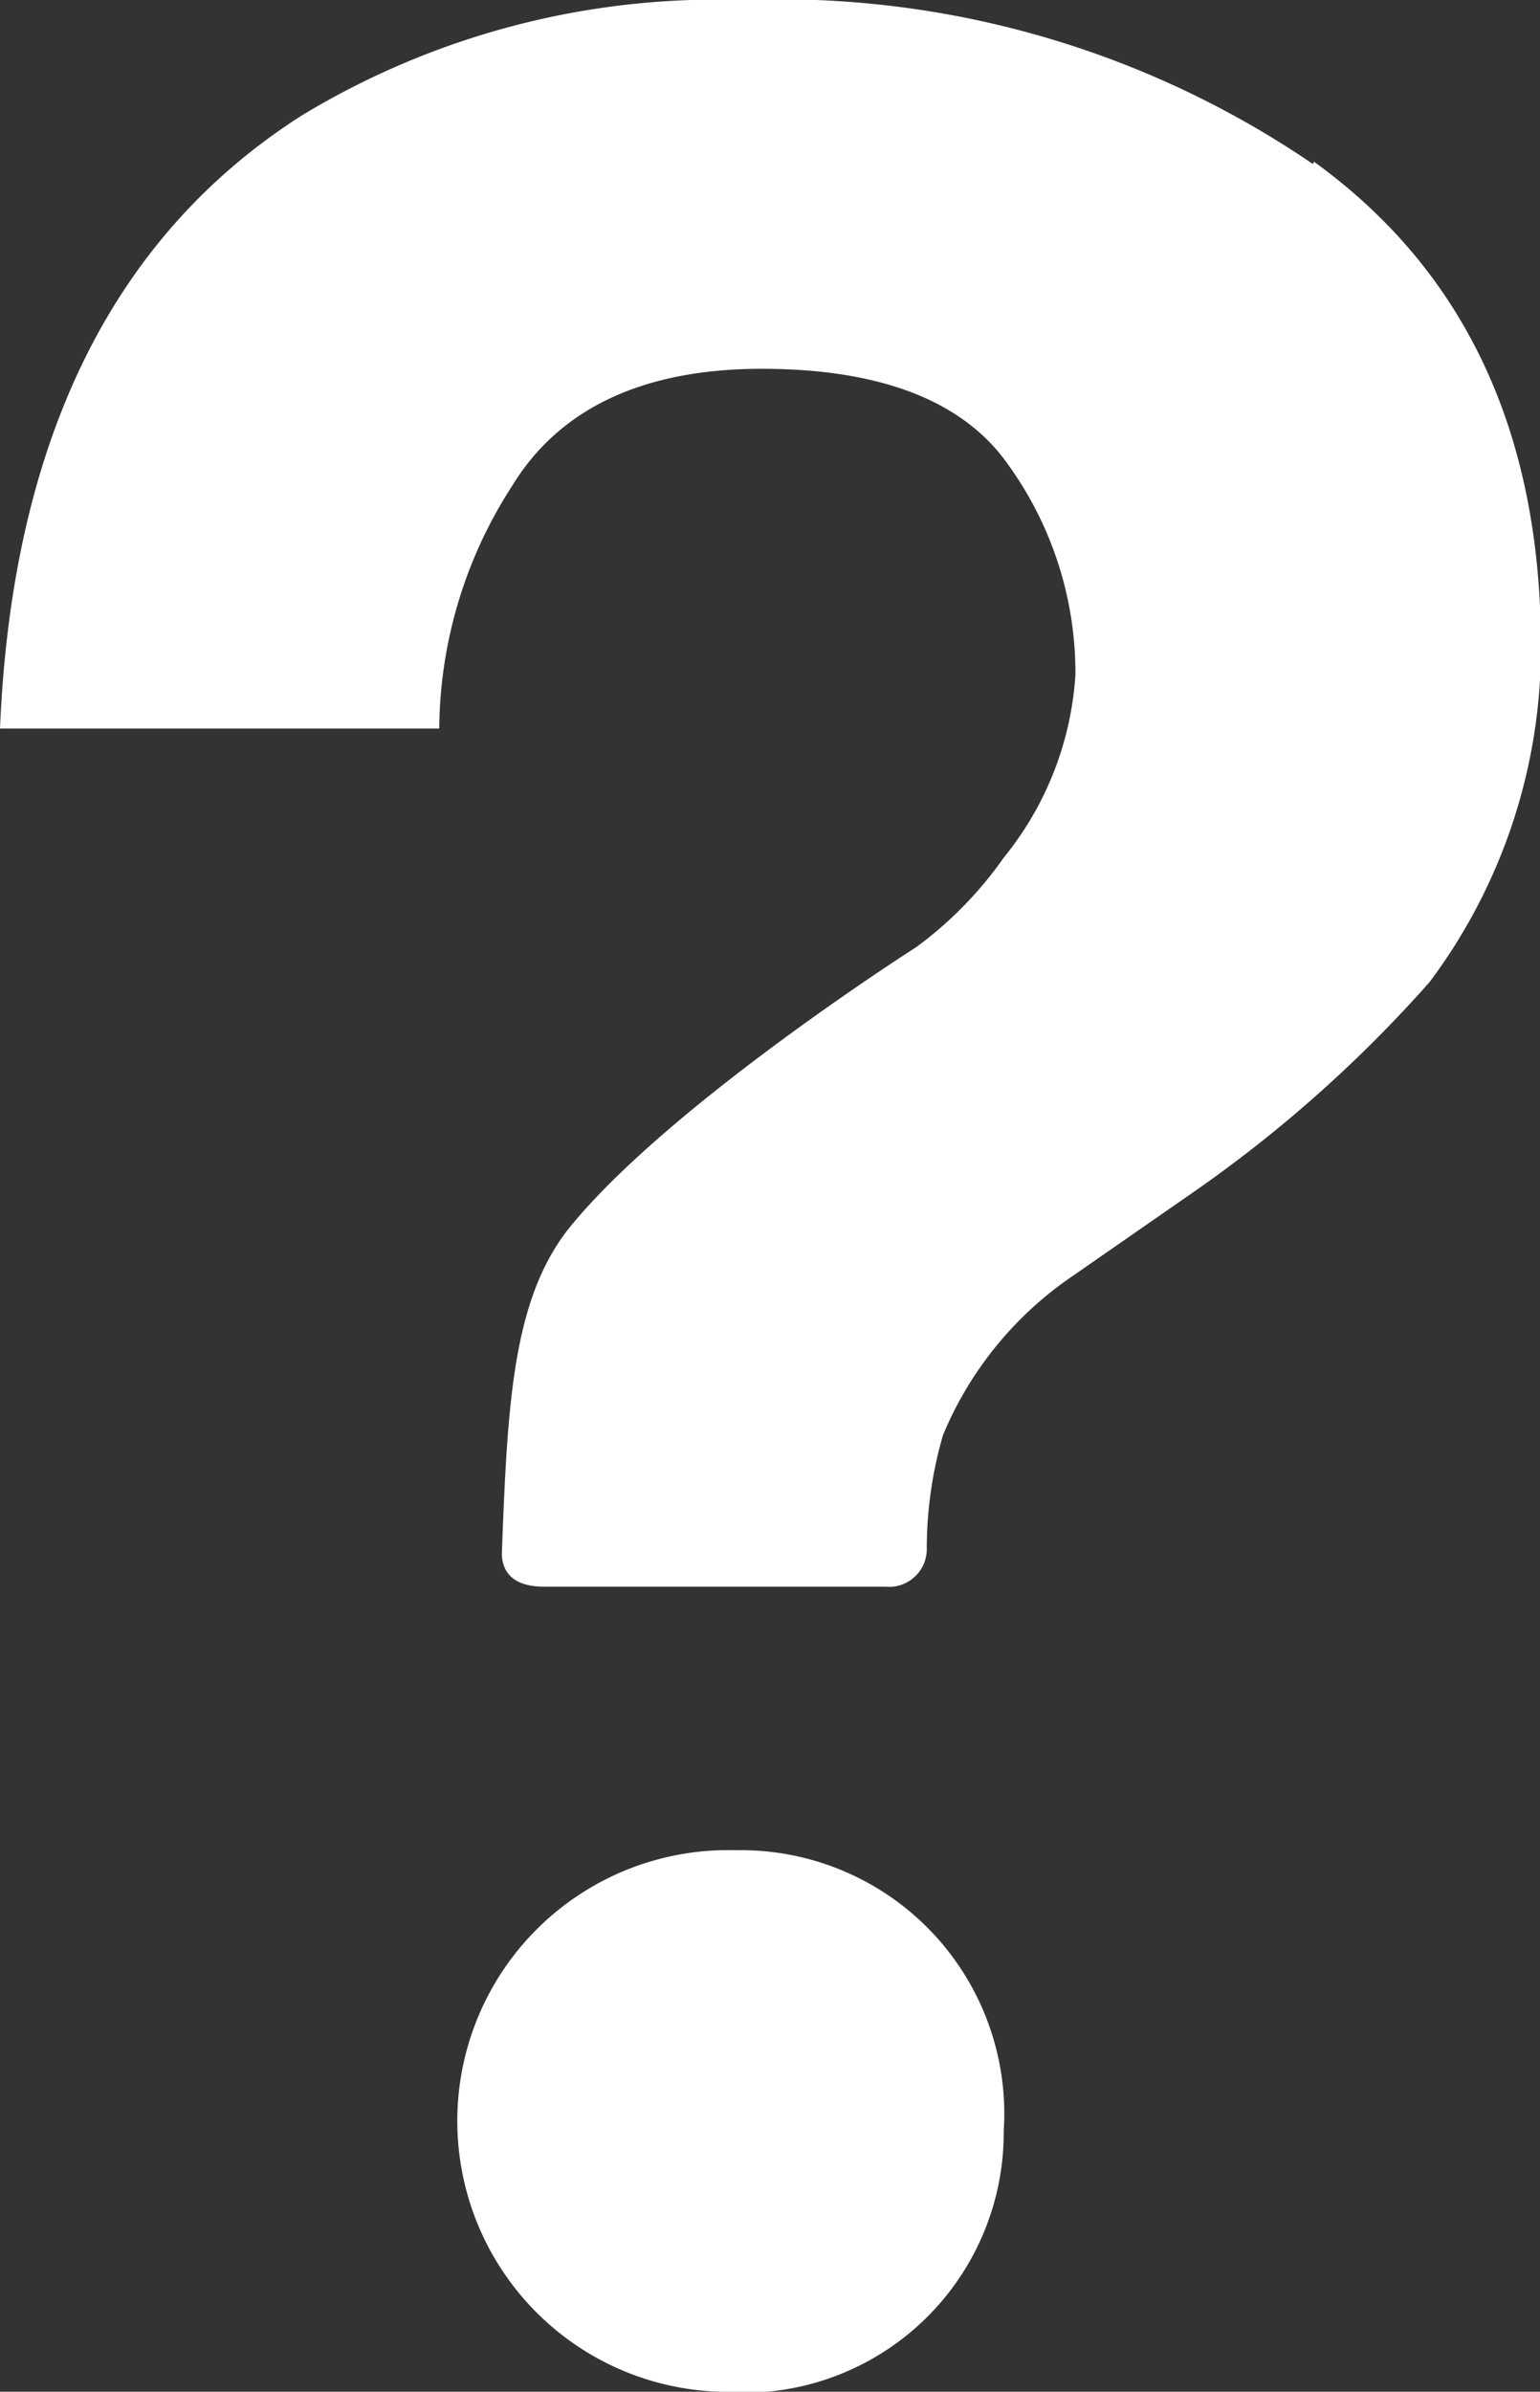
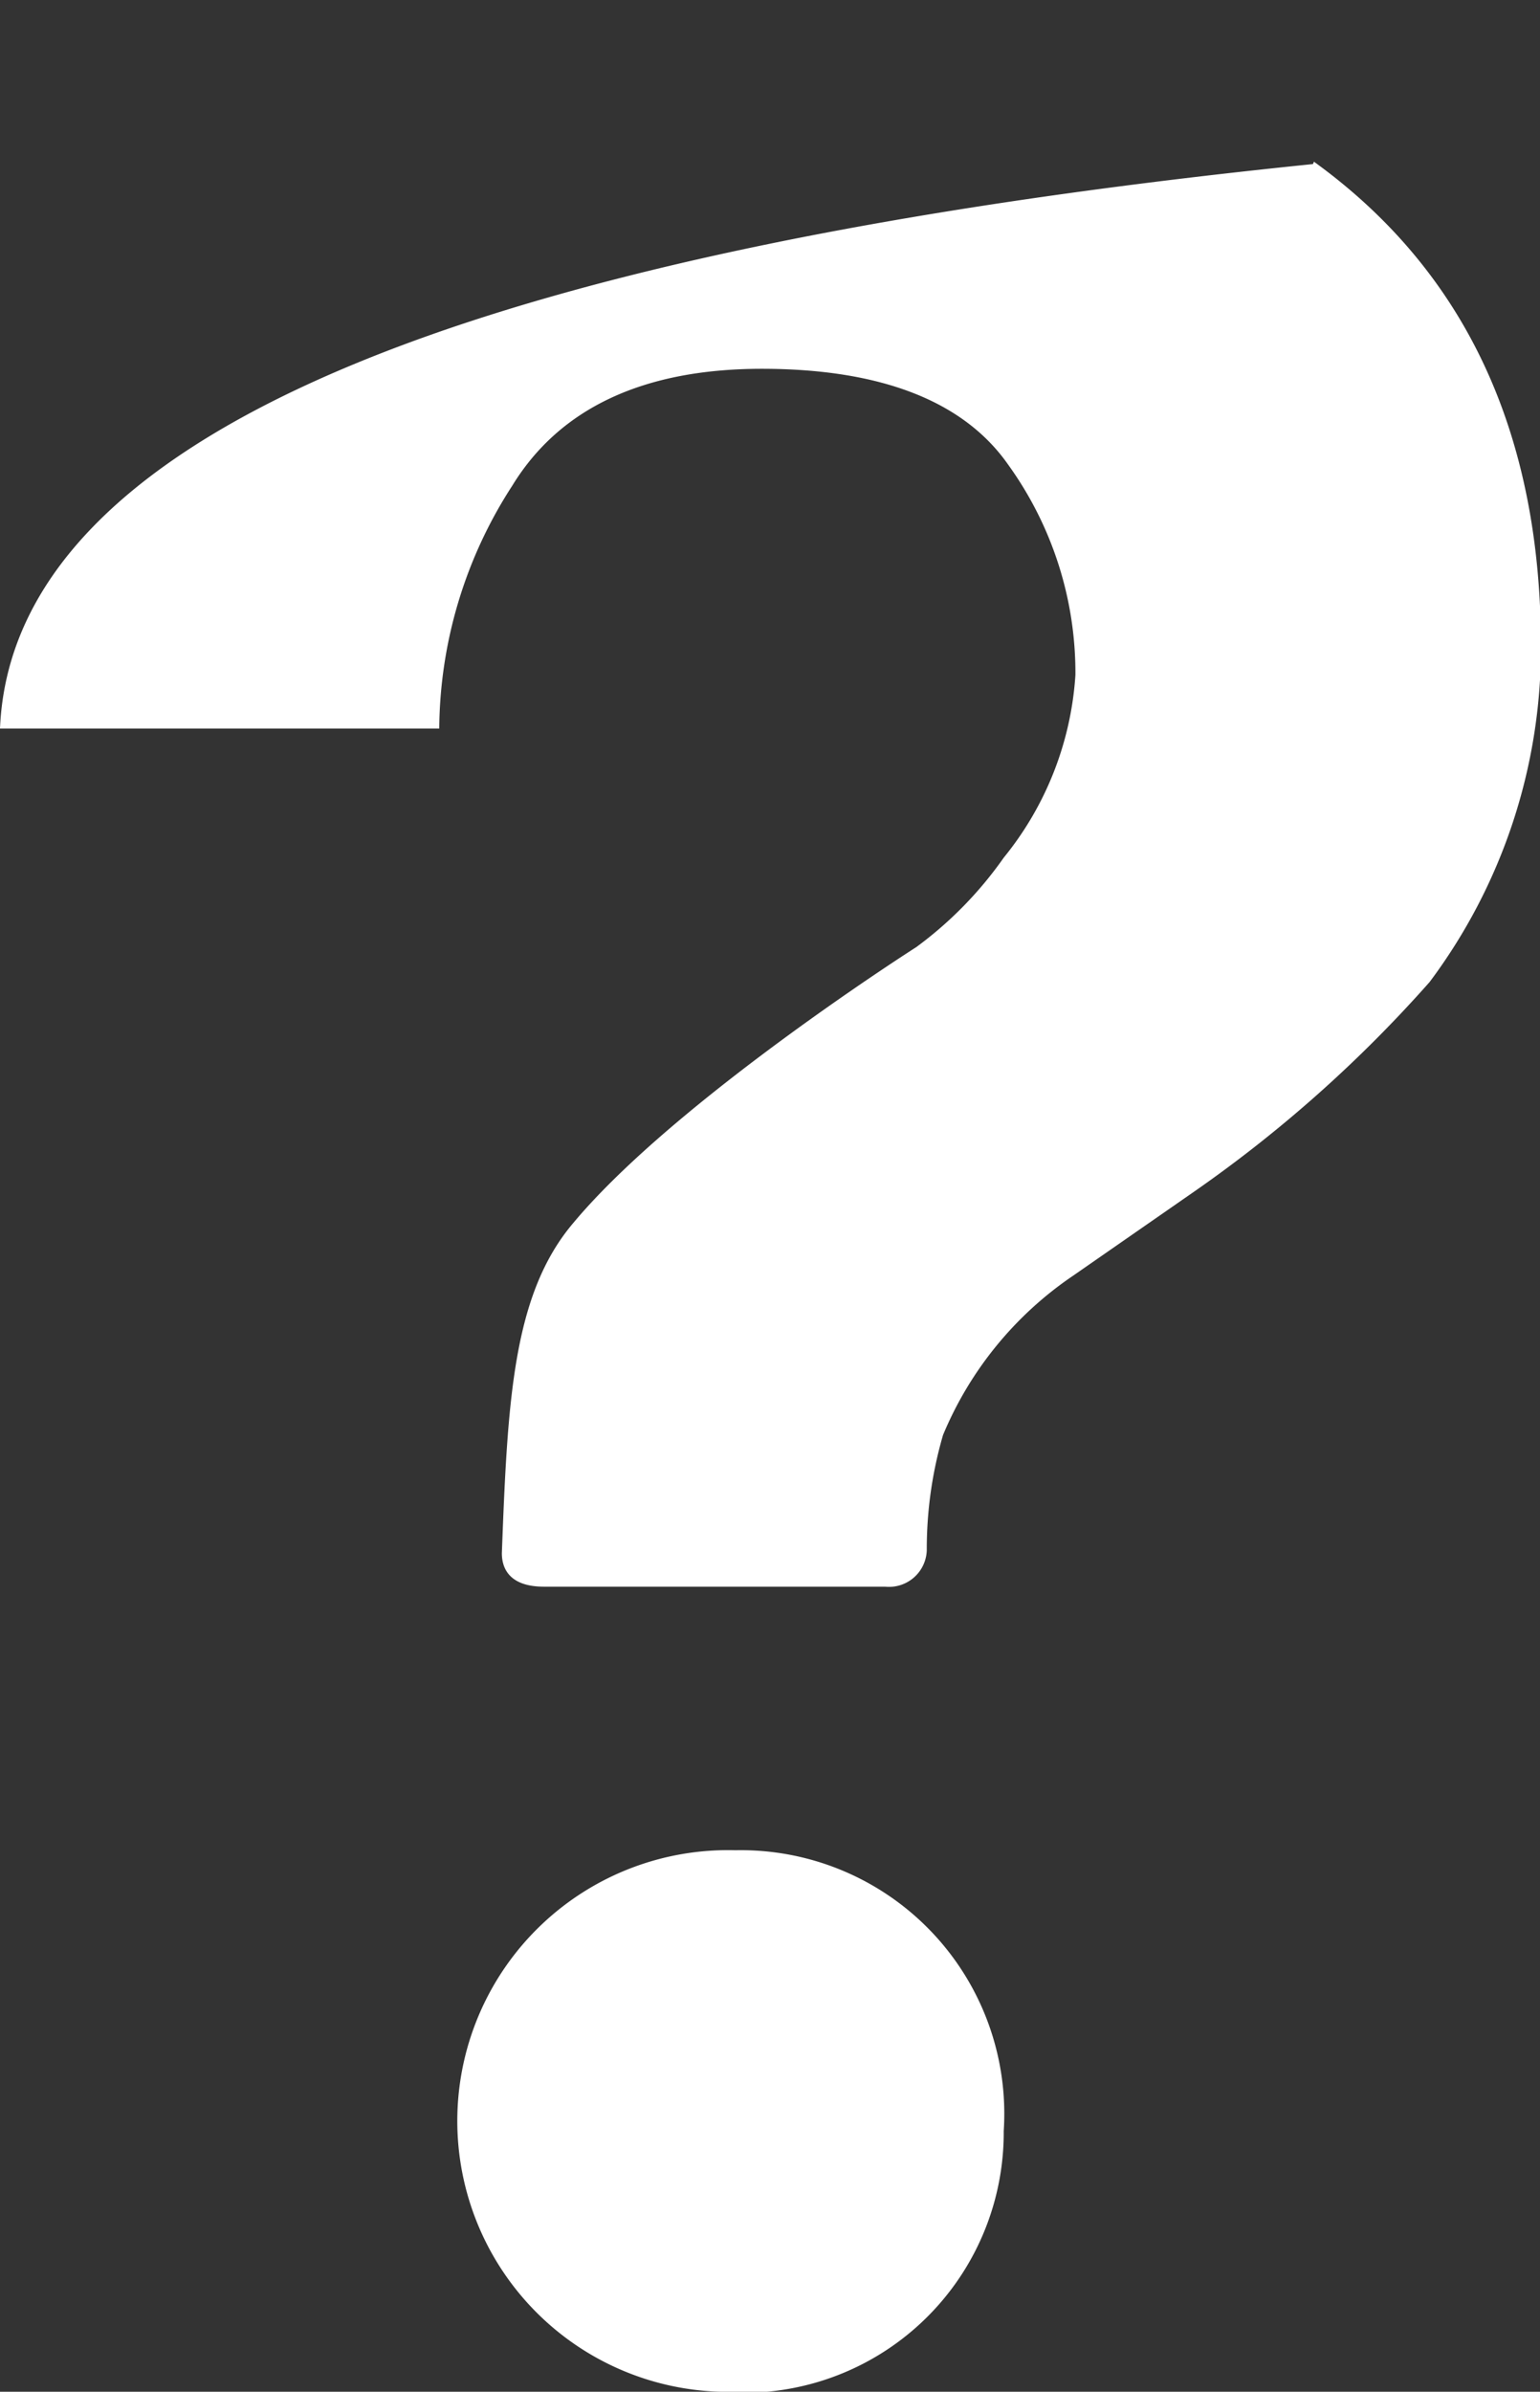
<svg xmlns="http://www.w3.org/2000/svg" viewBox="0 0 32.22 50">
  <rect x="0" y="0" width="32.22" height="50" fill="#333333" stroke="none" />
  <defs>
    <style>.cls-1{fill:#fff;}</style>
  </defs>
  <title>icon-qa</title>
  <g id="レイヤー_2" data-name="レイヤー 2">
    <g id="レイヤー_1-2" data-name="レイヤー 1">
-       <path class="cls-1" d="M27.47,3.43A19.81,19.81,0,0,0,15.54,0,16.78,16.78,0,0,0,6.32,2.41Q.38,6.19,0,15.23H9.19a9.44,9.44,0,0,1,1.53-5.08c1-1.63,2.76-2.44,5.22-2.44s4.21.66,5.15,2a7.44,7.44,0,0,1,1.41,4.4A6.73,6.73,0,0,1,21,17.93a8.07,8.07,0,0,1-1.83,1.87S14.14,23,12,25.56c-1.27,1.49-1.38,3.71-1.5,6.91,0,.23.08.7.88.7h7.14a.79.79,0,0,0,.87-.76A8.51,8.51,0,0,1,19.73,30a7.5,7.5,0,0,1,2.72-3.33L25,24.9a27.67,27.67,0,0,0,4.91-4.37,11.67,11.67,0,0,0,2.33-7q0-6.72-4.75-10.15ZM15.39,38.68A5.66,5.66,0,1,0,15.07,50,5.44,5.44,0,0,0,21,44.55a5.51,5.51,0,0,0-5.62-5.87Z" />
+       <path class="cls-1" d="M27.47,3.43Q.38,6.19,0,15.23H9.19a9.44,9.44,0,0,1,1.53-5.08c1-1.63,2.76-2.44,5.22-2.44s4.21.66,5.15,2a7.44,7.44,0,0,1,1.41,4.4A6.73,6.73,0,0,1,21,17.93a8.07,8.07,0,0,1-1.83,1.87S14.14,23,12,25.56c-1.27,1.49-1.38,3.71-1.5,6.91,0,.23.08.7.88.7h7.14a.79.79,0,0,0,.87-.76A8.51,8.51,0,0,1,19.73,30a7.5,7.5,0,0,1,2.72-3.33L25,24.9a27.67,27.67,0,0,0,4.91-4.37,11.67,11.67,0,0,0,2.33-7q0-6.72-4.75-10.15ZM15.39,38.68A5.66,5.66,0,1,0,15.07,50,5.44,5.44,0,0,0,21,44.55a5.51,5.51,0,0,0-5.62-5.87Z" />
    </g>
  </g>
</svg>